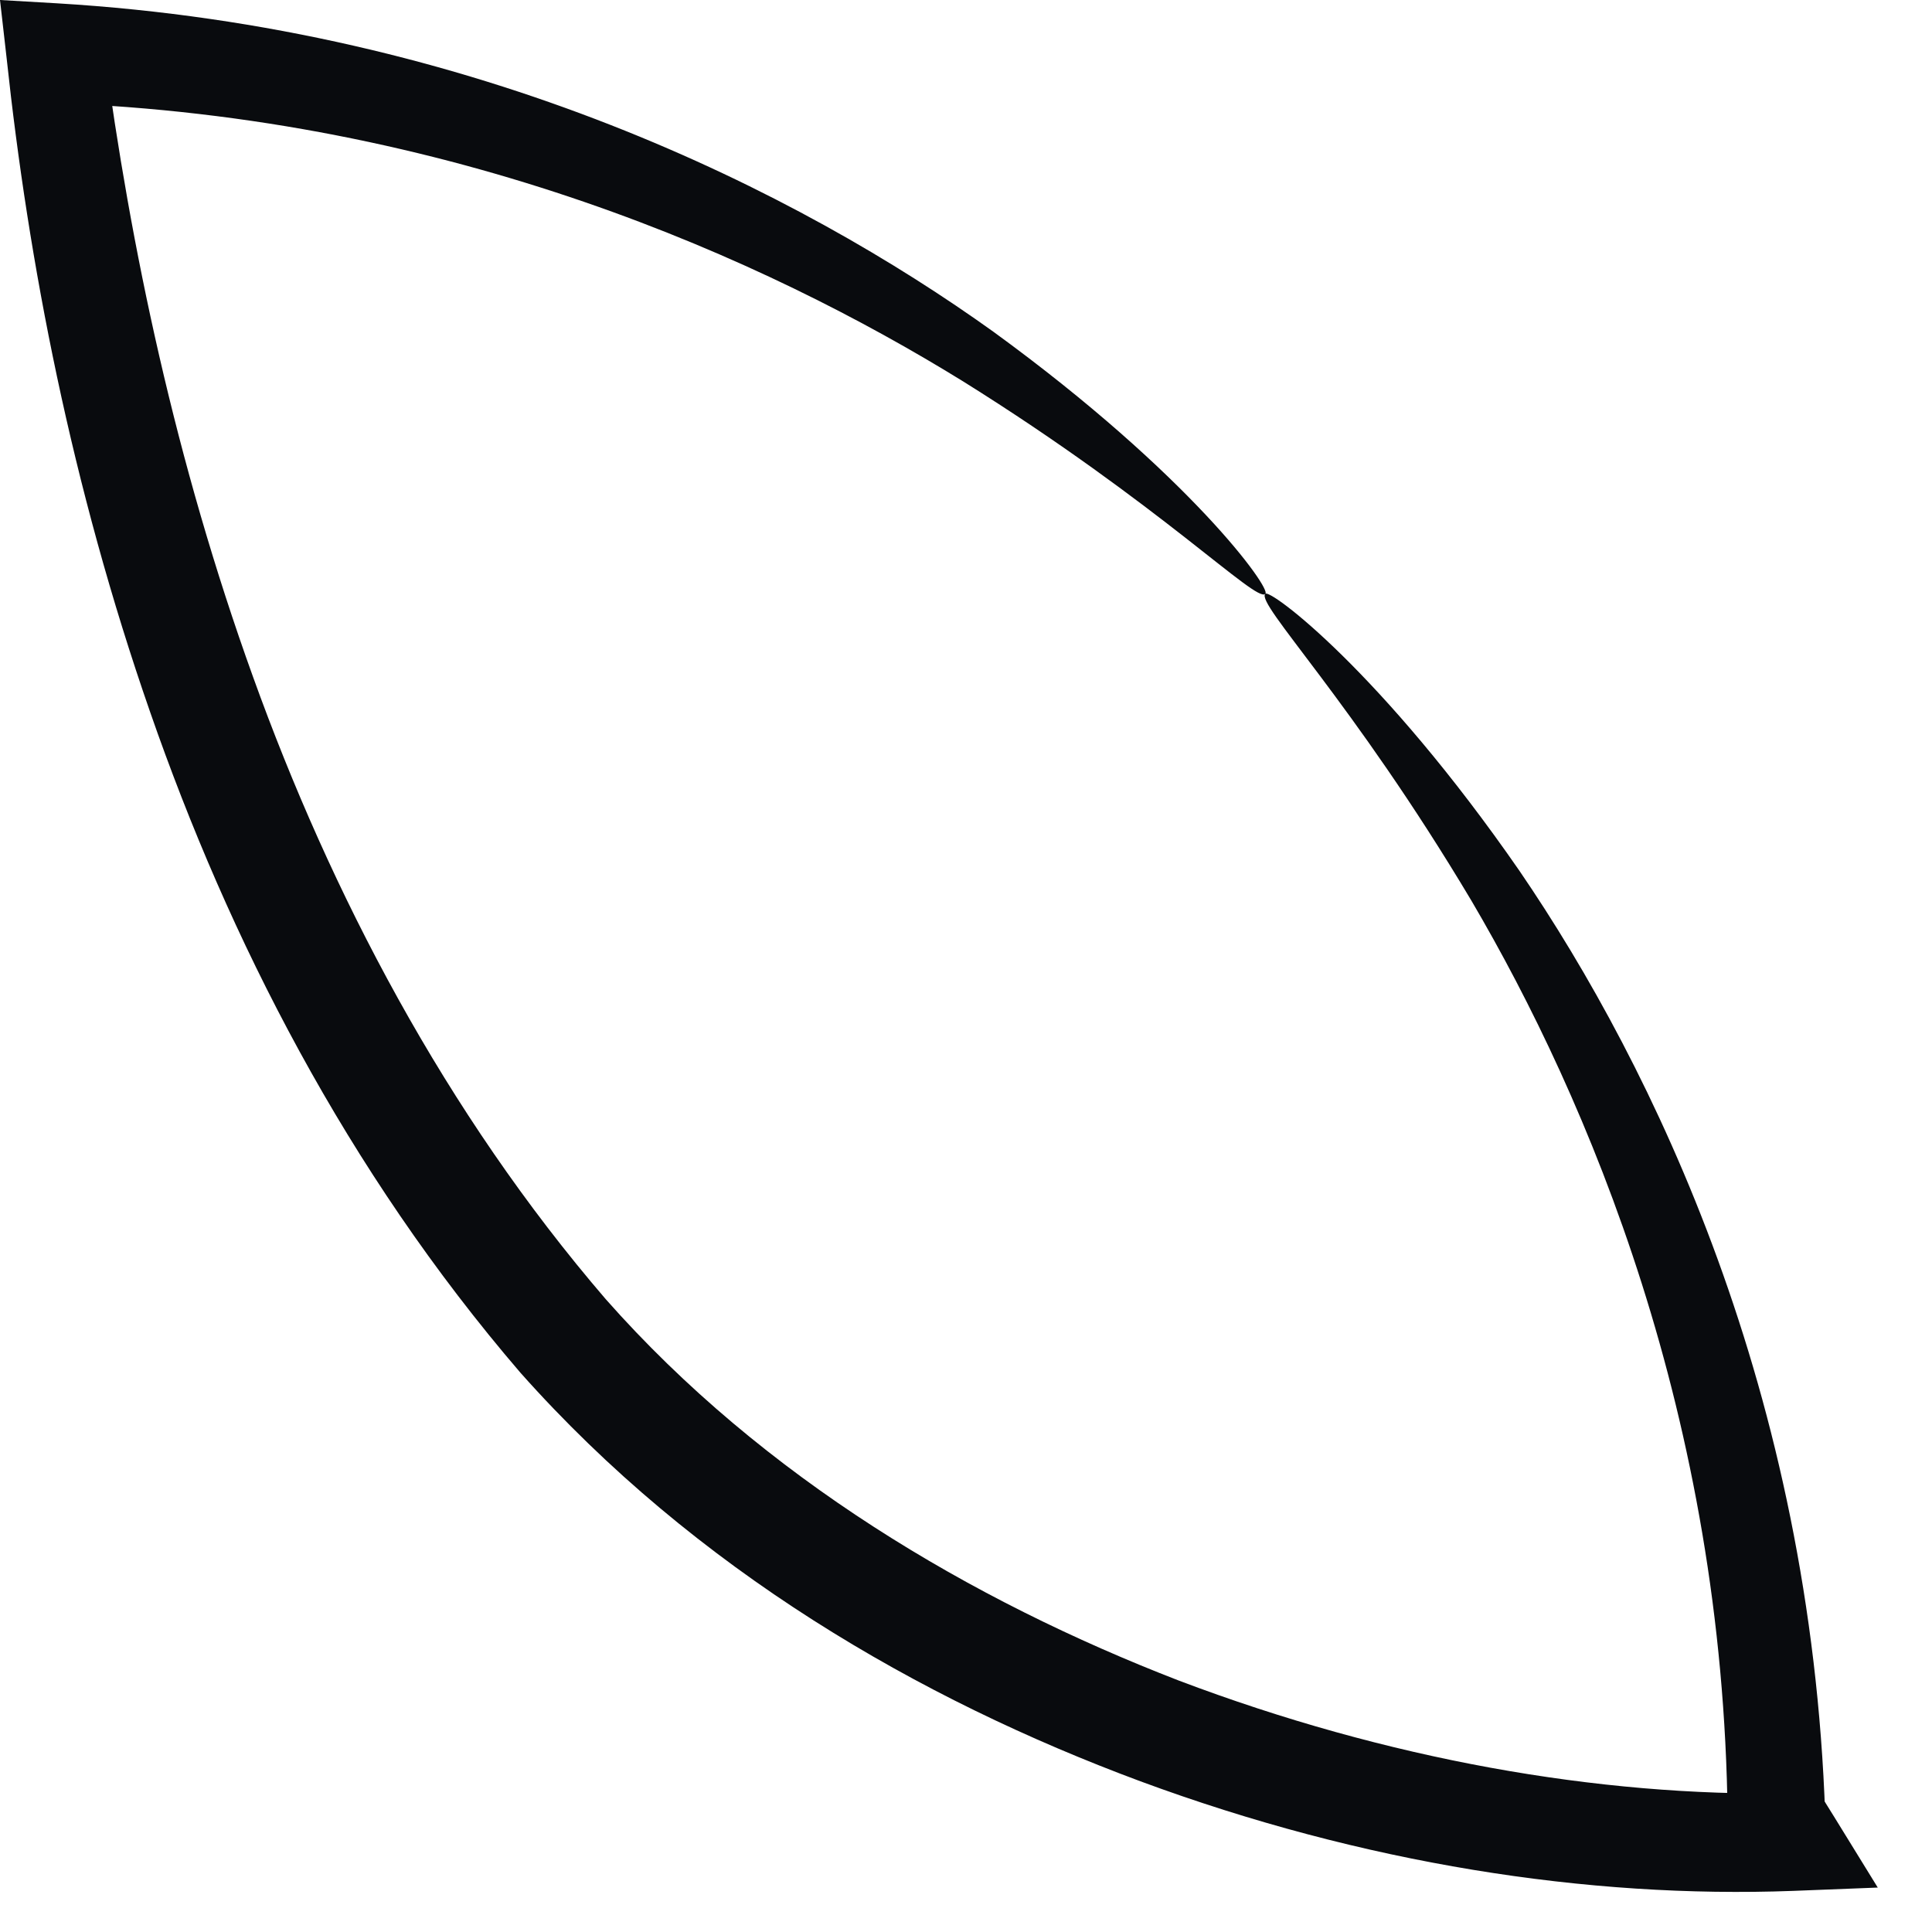
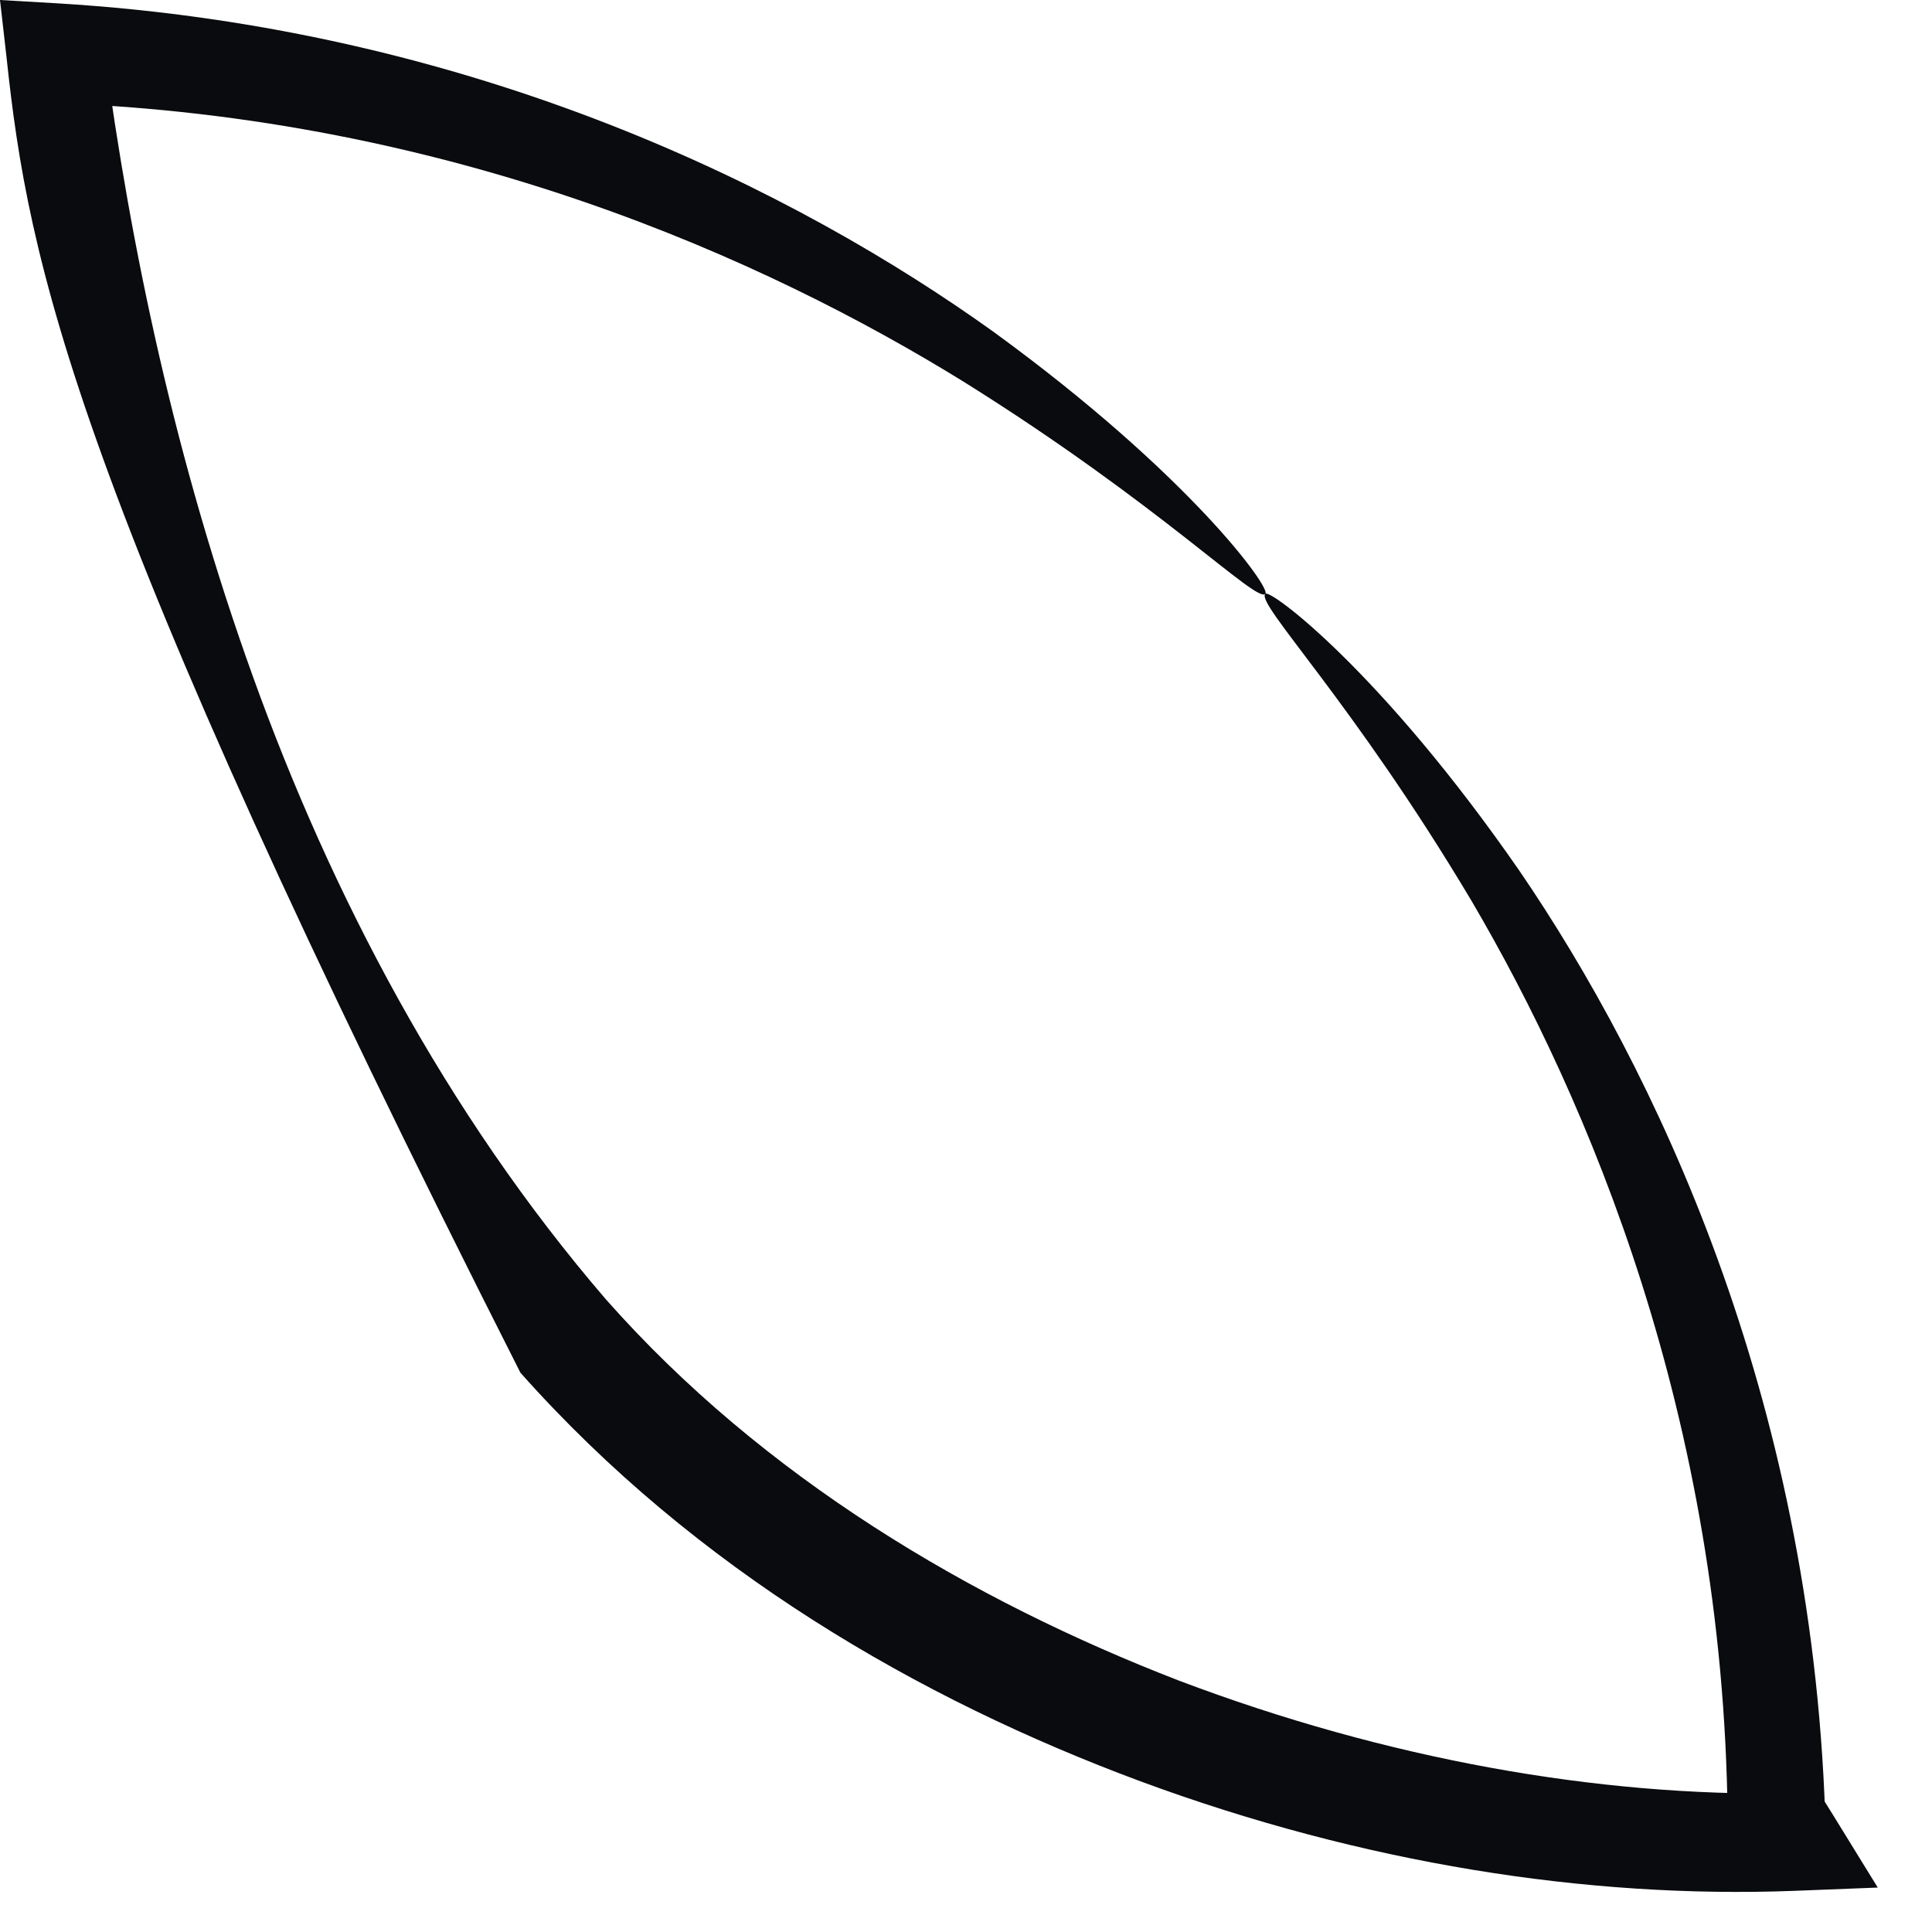
<svg xmlns="http://www.w3.org/2000/svg" fill="none" height="100%" overflow="visible" preserveAspectRatio="none" style="display: block;" viewBox="0 0 14 14" width="100%">
-   <path d="M9.169 4.303C9.201 4.263 10.011 4.866 11.011 6.311C11.987 7.74 13.123 10.098 13.226 13.154L13.178 12.98C13.21 13.035 13.249 13.099 13.289 13.162L13.607 13.678L12.995 13.702C11.503 13.758 9.876 13.504 8.264 12.908C6.661 12.313 5.041 11.376 3.771 9.947C2.509 8.478 1.659 6.803 1.088 5.16C0.516 3.517 0.206 1.897 0.048 0.421L0 0L0.413 0.024C3.461 0.206 5.795 1.397 7.2 2.405C8.629 3.445 9.217 4.271 9.169 4.303C9.106 4.374 8.415 3.66 6.978 2.763C5.549 1.881 3.279 0.849 0.389 0.746L0.754 0.349C0.945 1.786 1.27 3.342 1.834 4.906C2.397 6.47 3.223 8.058 4.39 9.415C5.533 10.709 7.042 11.598 8.542 12.178C10.05 12.749 11.582 13.019 12.972 12.995L12.678 13.535C12.638 13.472 12.599 13.4 12.567 13.345L12.519 13.258V13.162C12.488 10.273 11.511 7.97 10.662 6.526C9.796 5.073 9.098 4.374 9.169 4.303Z" fill="#090B0E" id="Vector" />
+   <path d="M9.169 4.303C9.201 4.263 10.011 4.866 11.011 6.311C11.987 7.74 13.123 10.098 13.226 13.154L13.178 12.98C13.21 13.035 13.249 13.099 13.289 13.162L13.607 13.678L12.995 13.702C11.503 13.758 9.876 13.504 8.264 12.908C6.661 12.313 5.041 11.376 3.771 9.947C0.516 3.517 0.206 1.897 0.048 0.421L0 0L0.413 0.024C3.461 0.206 5.795 1.397 7.2 2.405C8.629 3.445 9.217 4.271 9.169 4.303C9.106 4.374 8.415 3.66 6.978 2.763C5.549 1.881 3.279 0.849 0.389 0.746L0.754 0.349C0.945 1.786 1.27 3.342 1.834 4.906C2.397 6.47 3.223 8.058 4.39 9.415C5.533 10.709 7.042 11.598 8.542 12.178C10.05 12.749 11.582 13.019 12.972 12.995L12.678 13.535C12.638 13.472 12.599 13.4 12.567 13.345L12.519 13.258V13.162C12.488 10.273 11.511 7.97 10.662 6.526C9.796 5.073 9.098 4.374 9.169 4.303Z" fill="#090B0E" id="Vector" />
</svg>